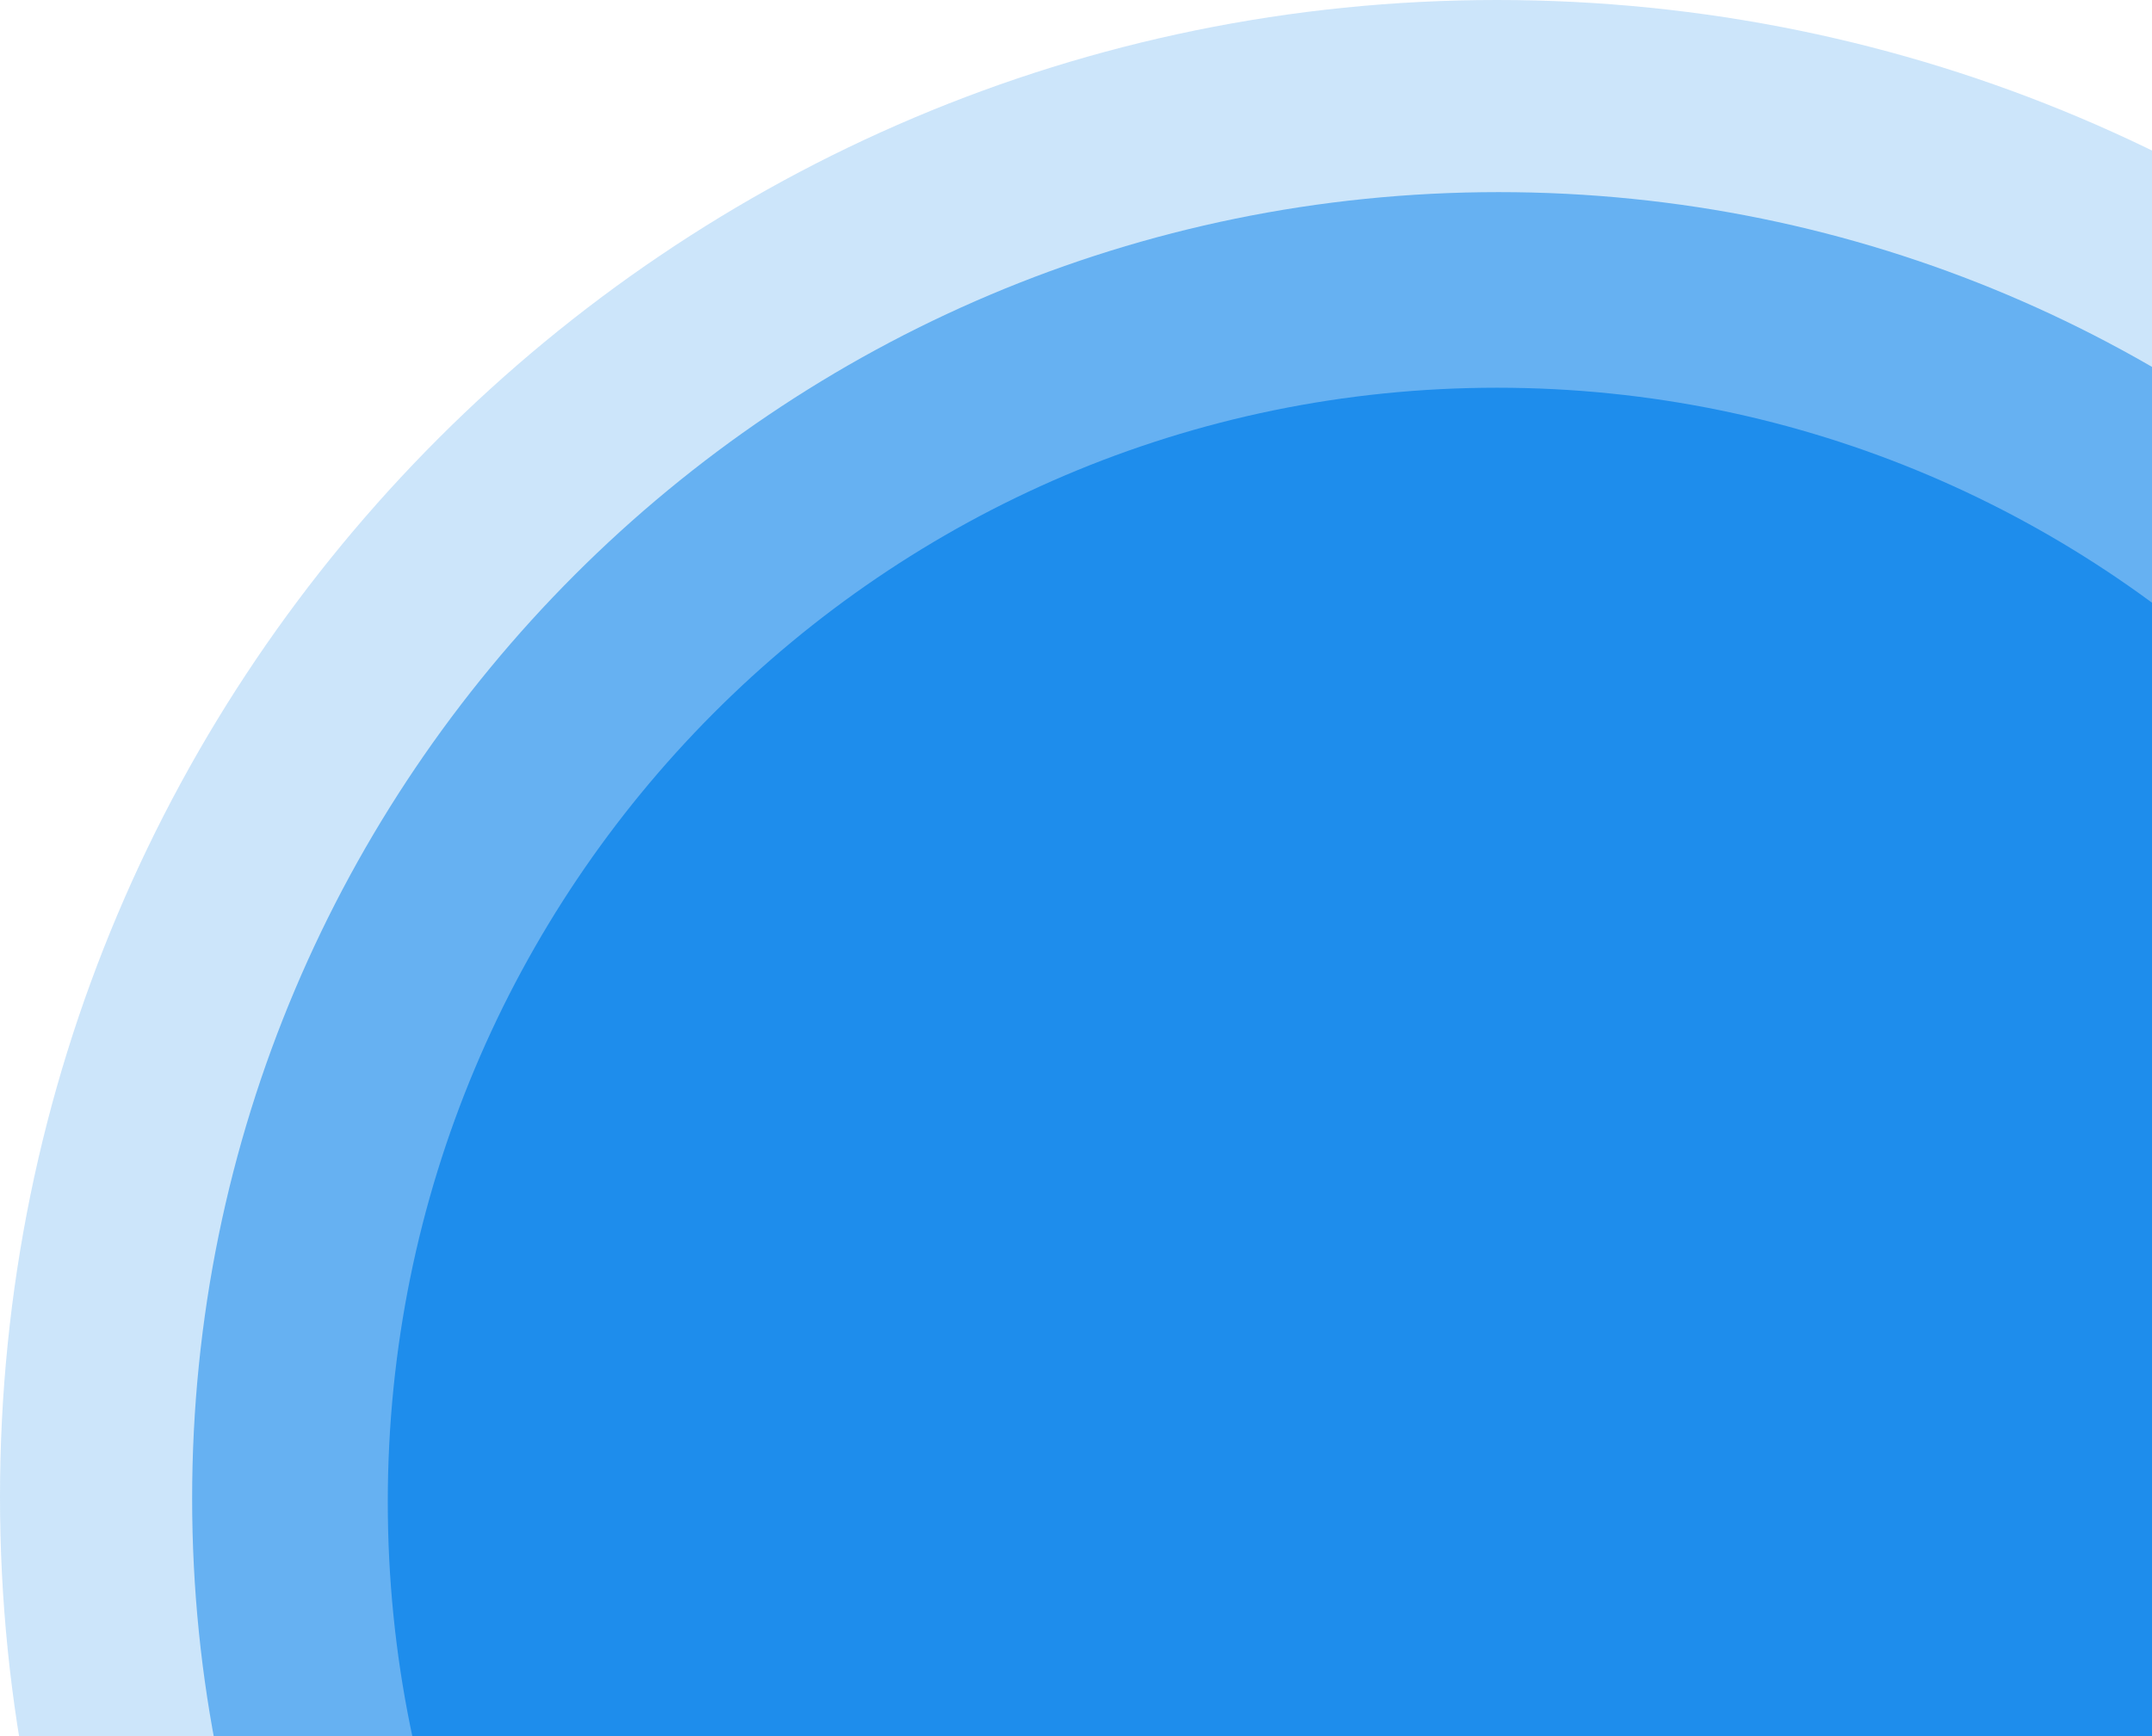
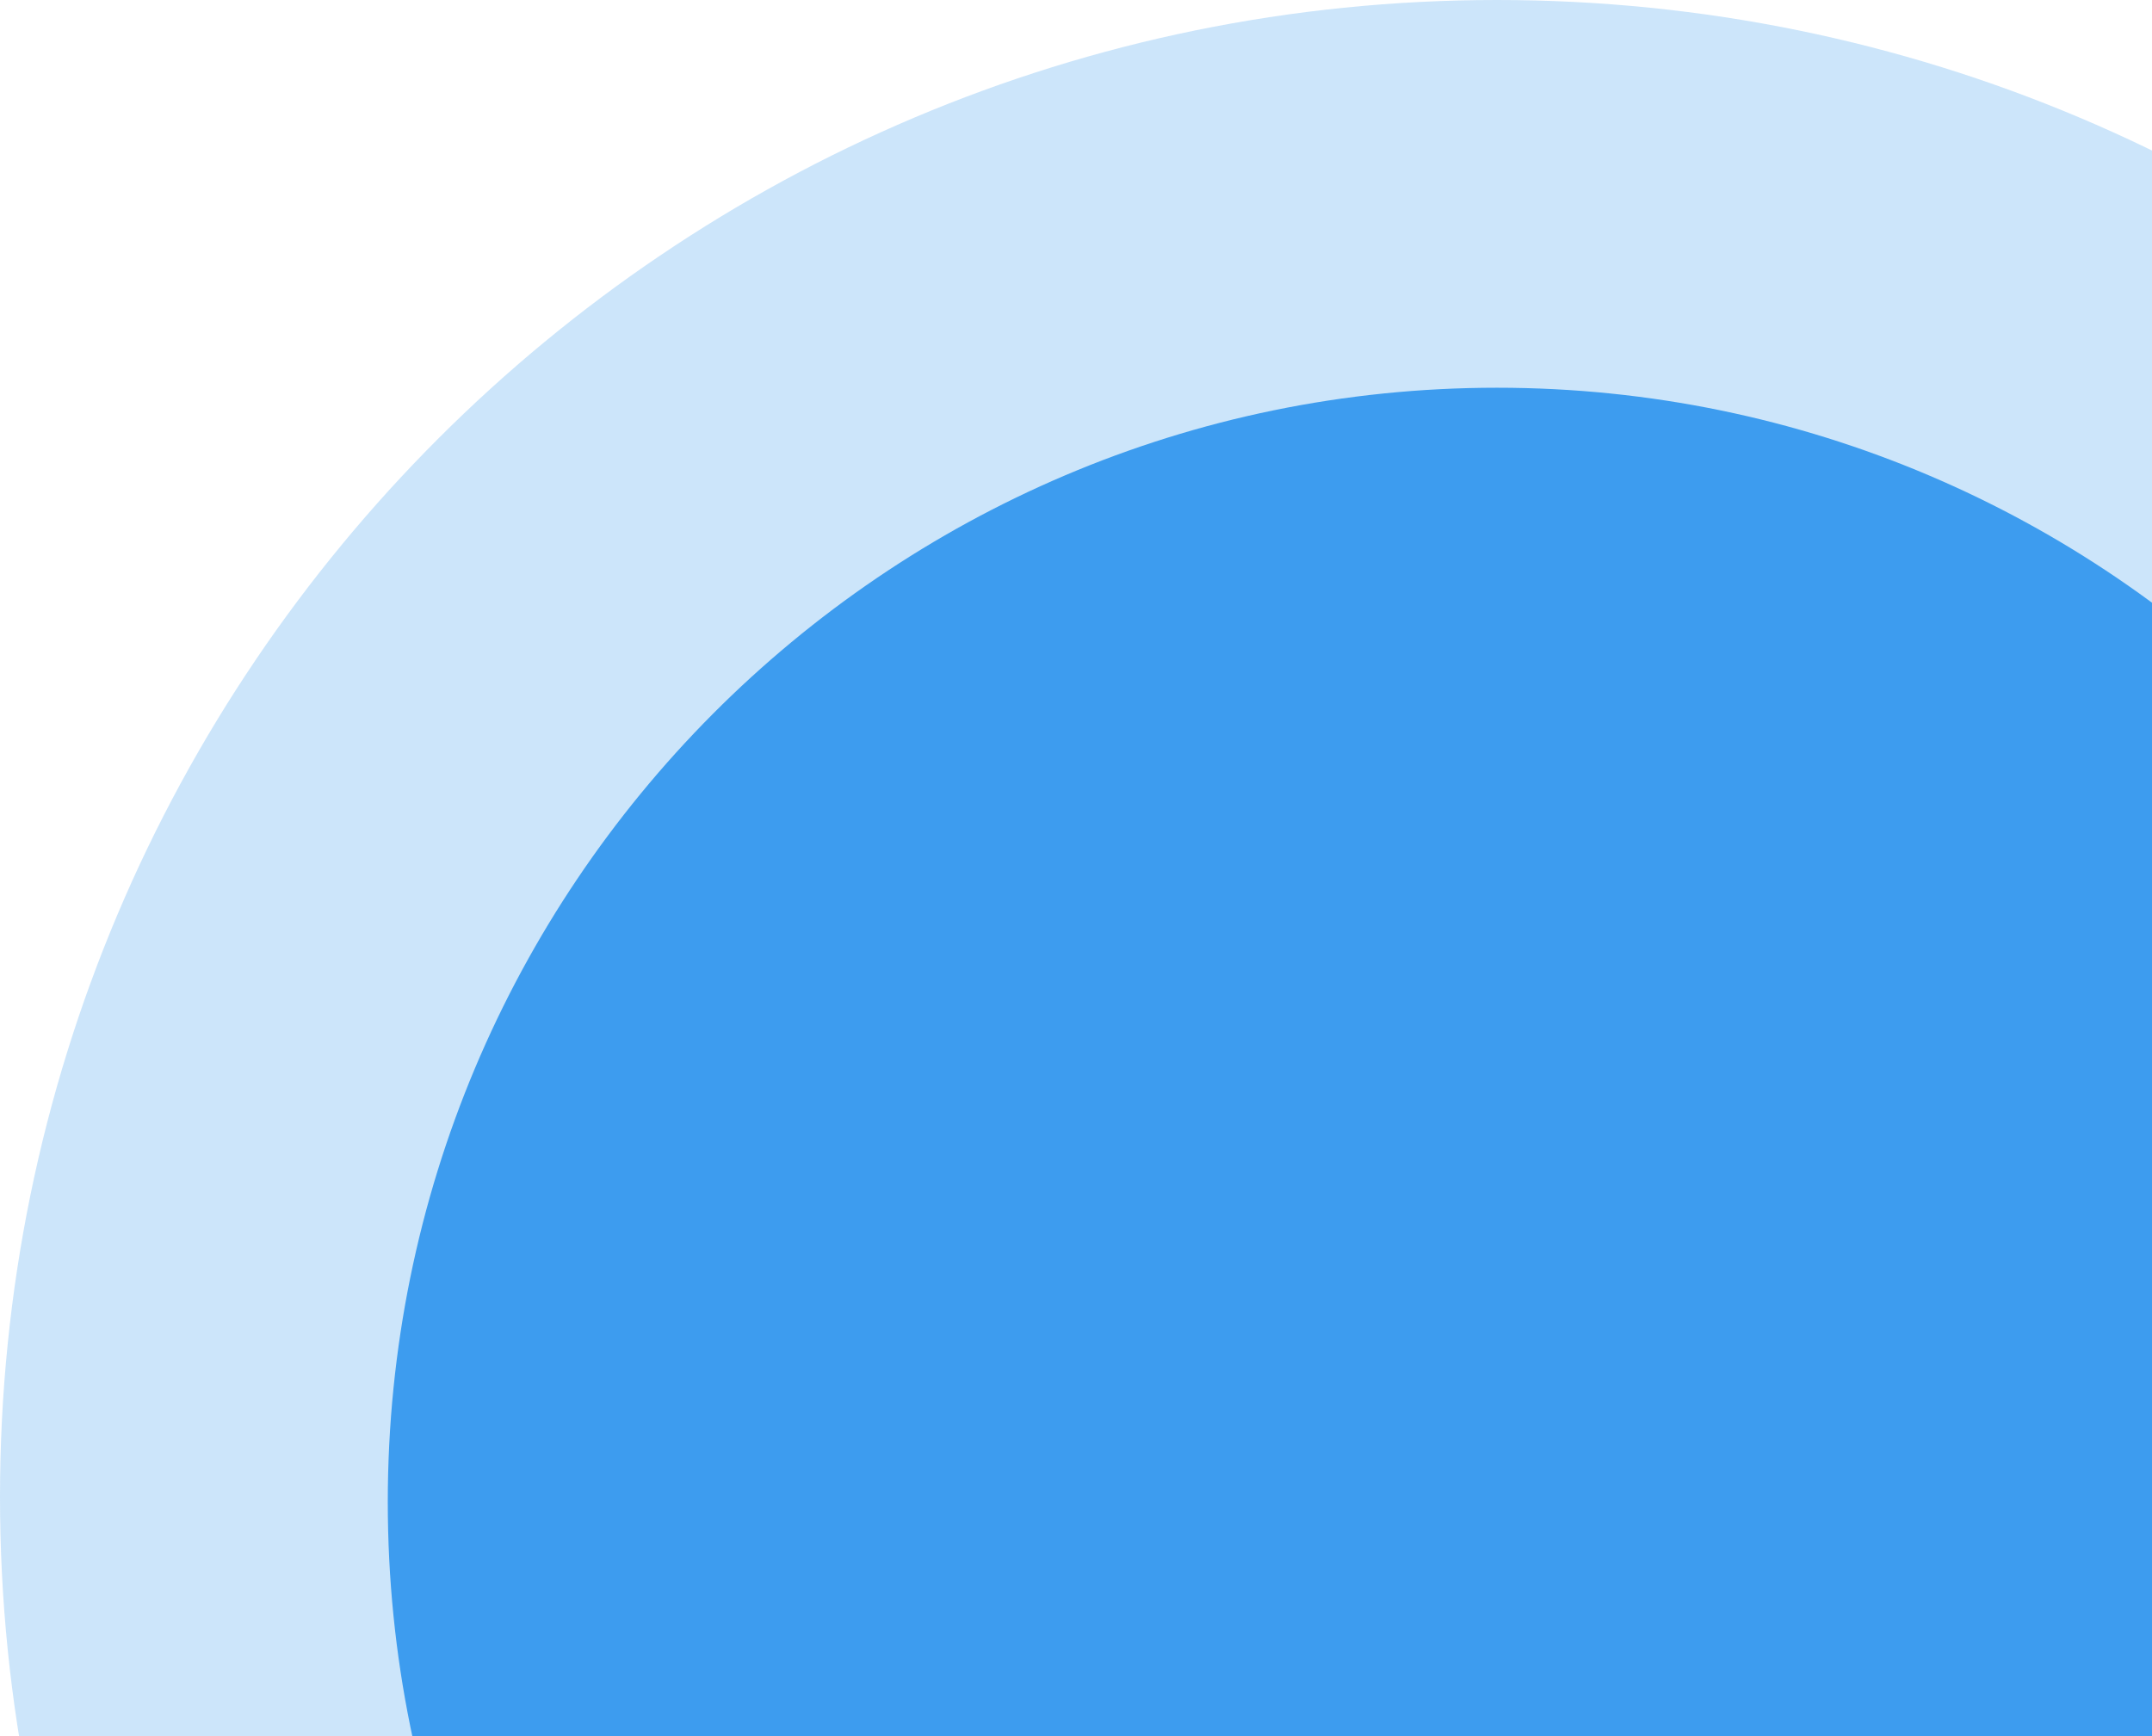
<svg xmlns="http://www.w3.org/2000/svg" width="616" height="497" viewBox="0 0 616 497" fill="none">
  <path d="M857 428.5C857 665.154 665.154 857 428.5 857C191.846 857 0 665.154 0 428.5C0 191.846 191.846 0 428.5 0C665.154 0 857 191.846 857 428.5Z" fill="#007EEA" fill-opacity="0.2" />
-   <path d="M803 429C803 635.555 635.555 803 429 803C222.446 803 55 635.555 55 429C55 222.446 222.446 55 429 55C635.555 55 803 222.446 803 429Z" fill="#007EEA" fill-opacity="0.5" />
-   <path d="M746 430C746 606.179 603.85 749 428.5 749C253.15 749 111 606.179 111 430C111 253.821 253.15 111 428.5 111C603.85 111 746 253.821 746 430Z" fill="#007EEA" fill-opacity="0.7" />
+   <path d="M746 430C746 606.179 603.85 749 428.5 749C253.15 749 111 606.179 111 430C111 253.821 253.15 111 428.5 111C603.85 111 746 253.821 746 430" fill="#007EEA" fill-opacity="0.7" />
</svg>